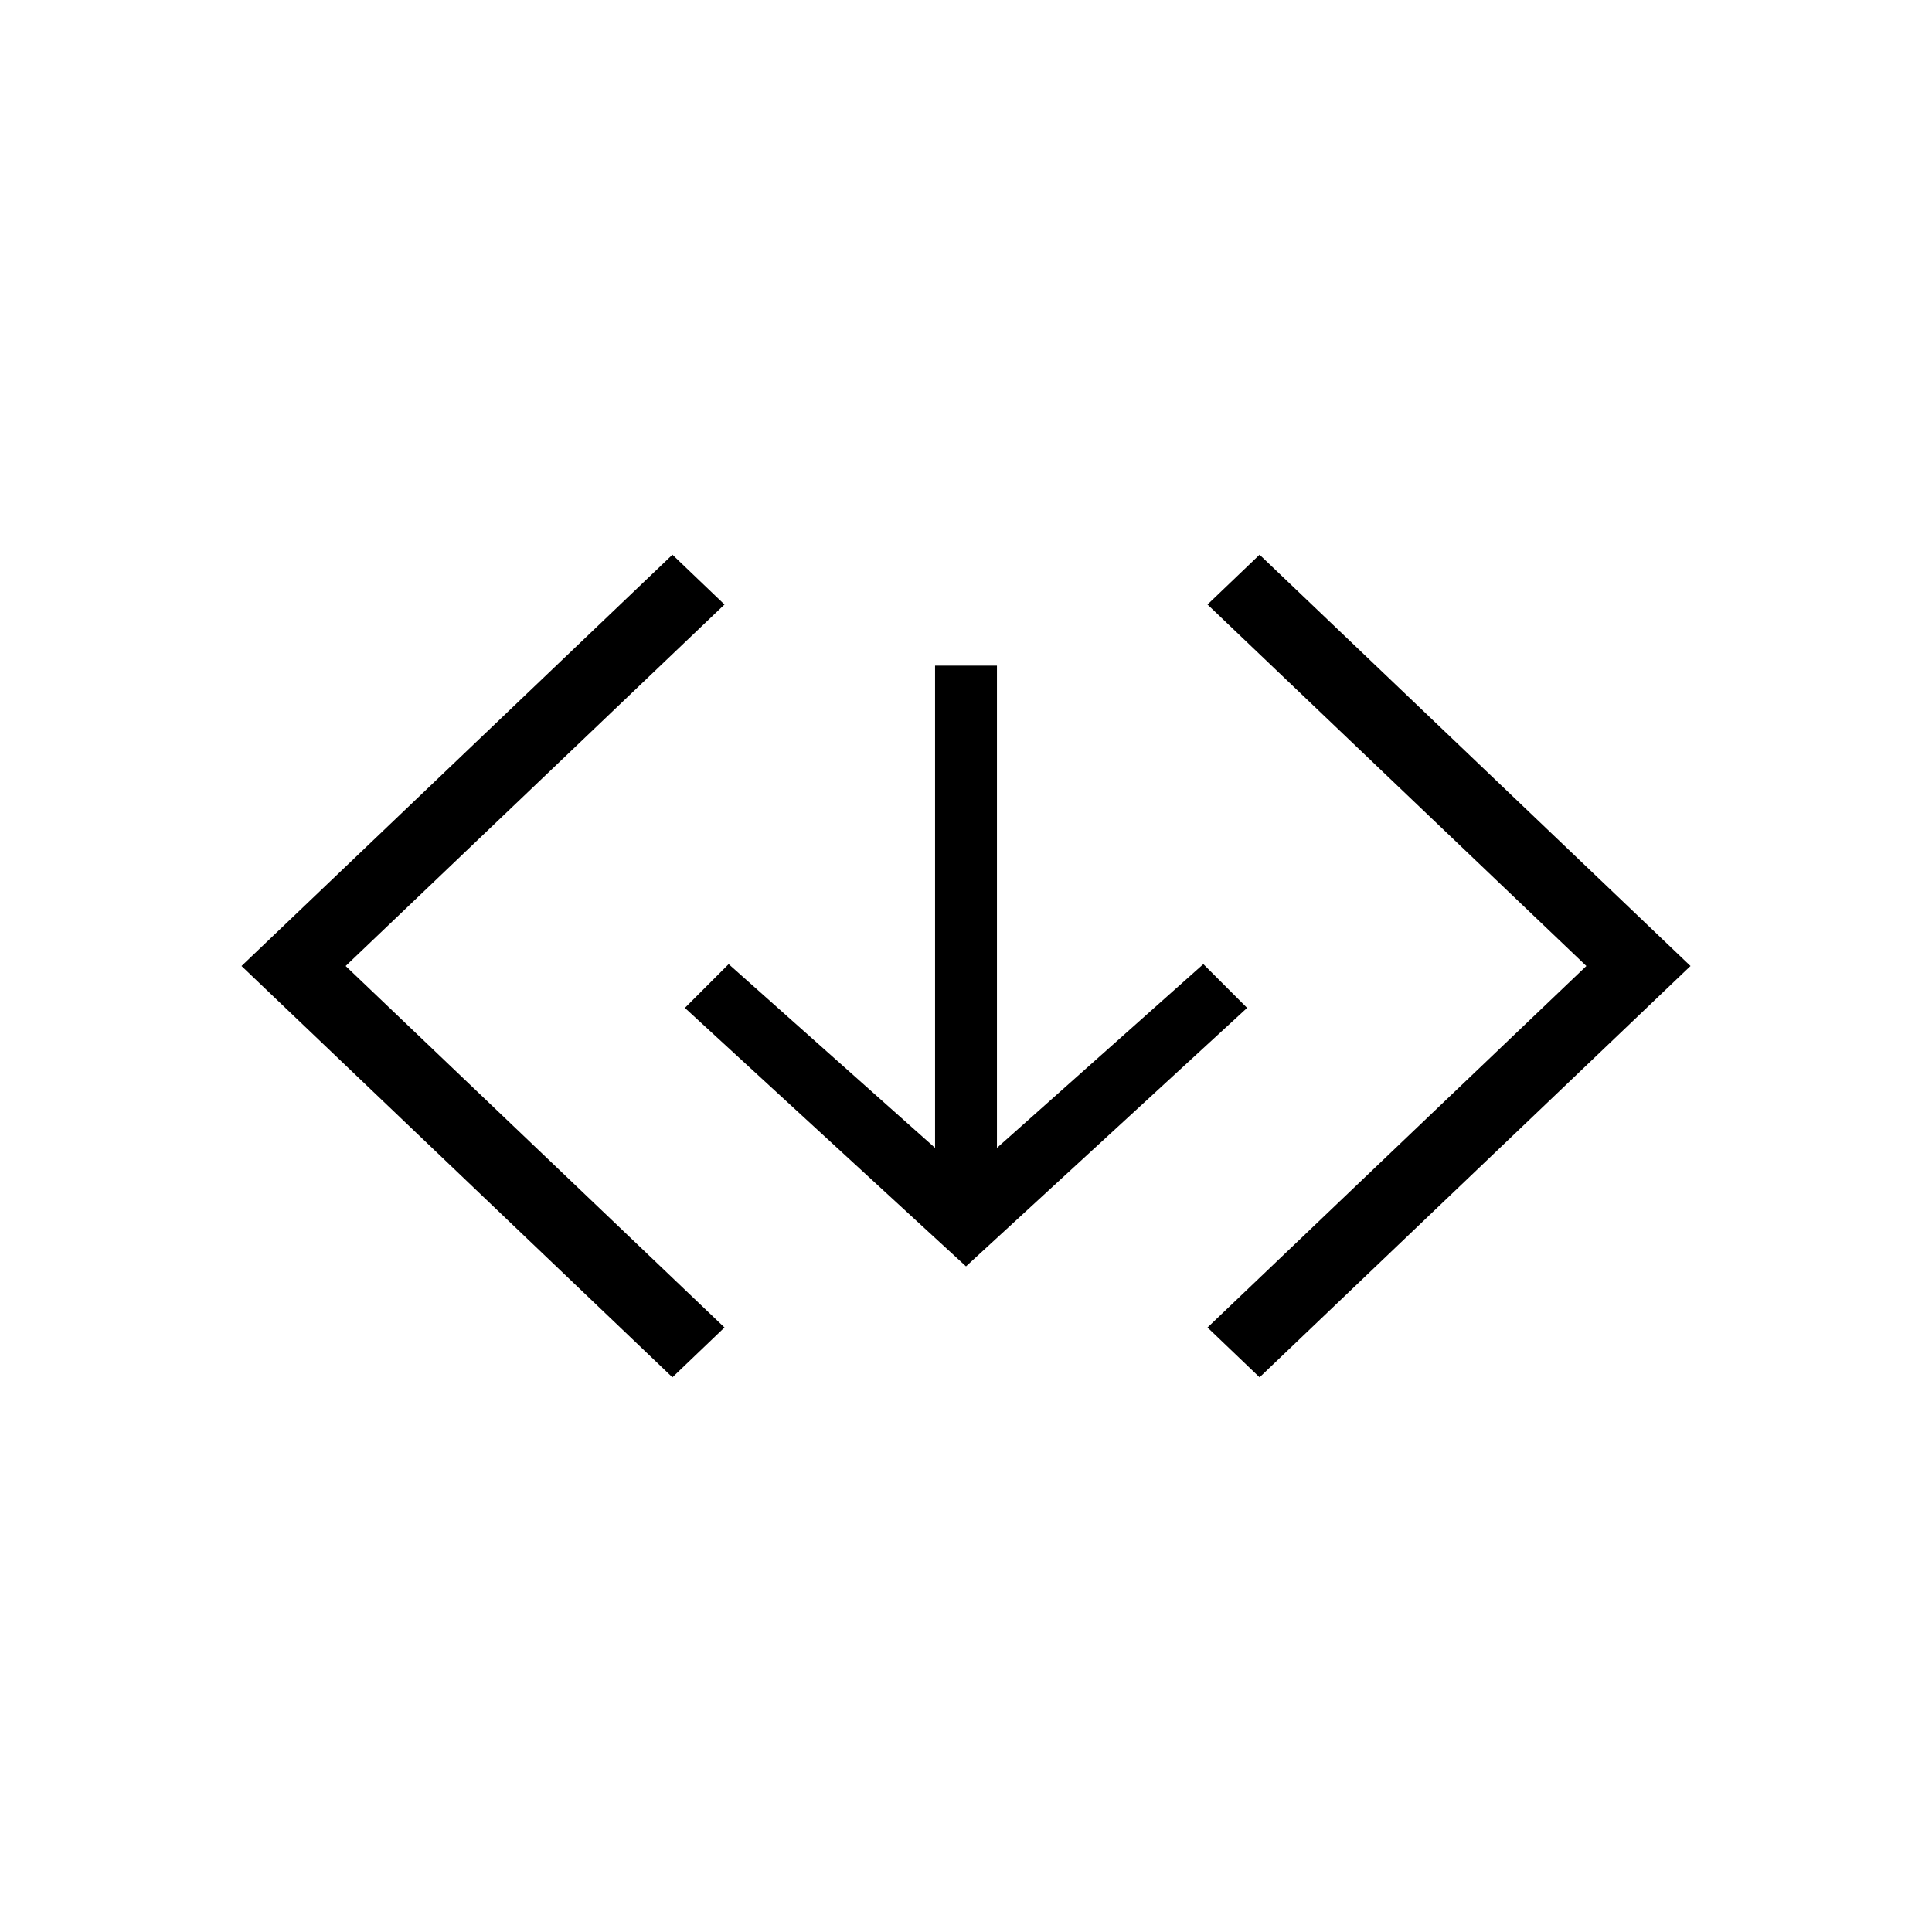
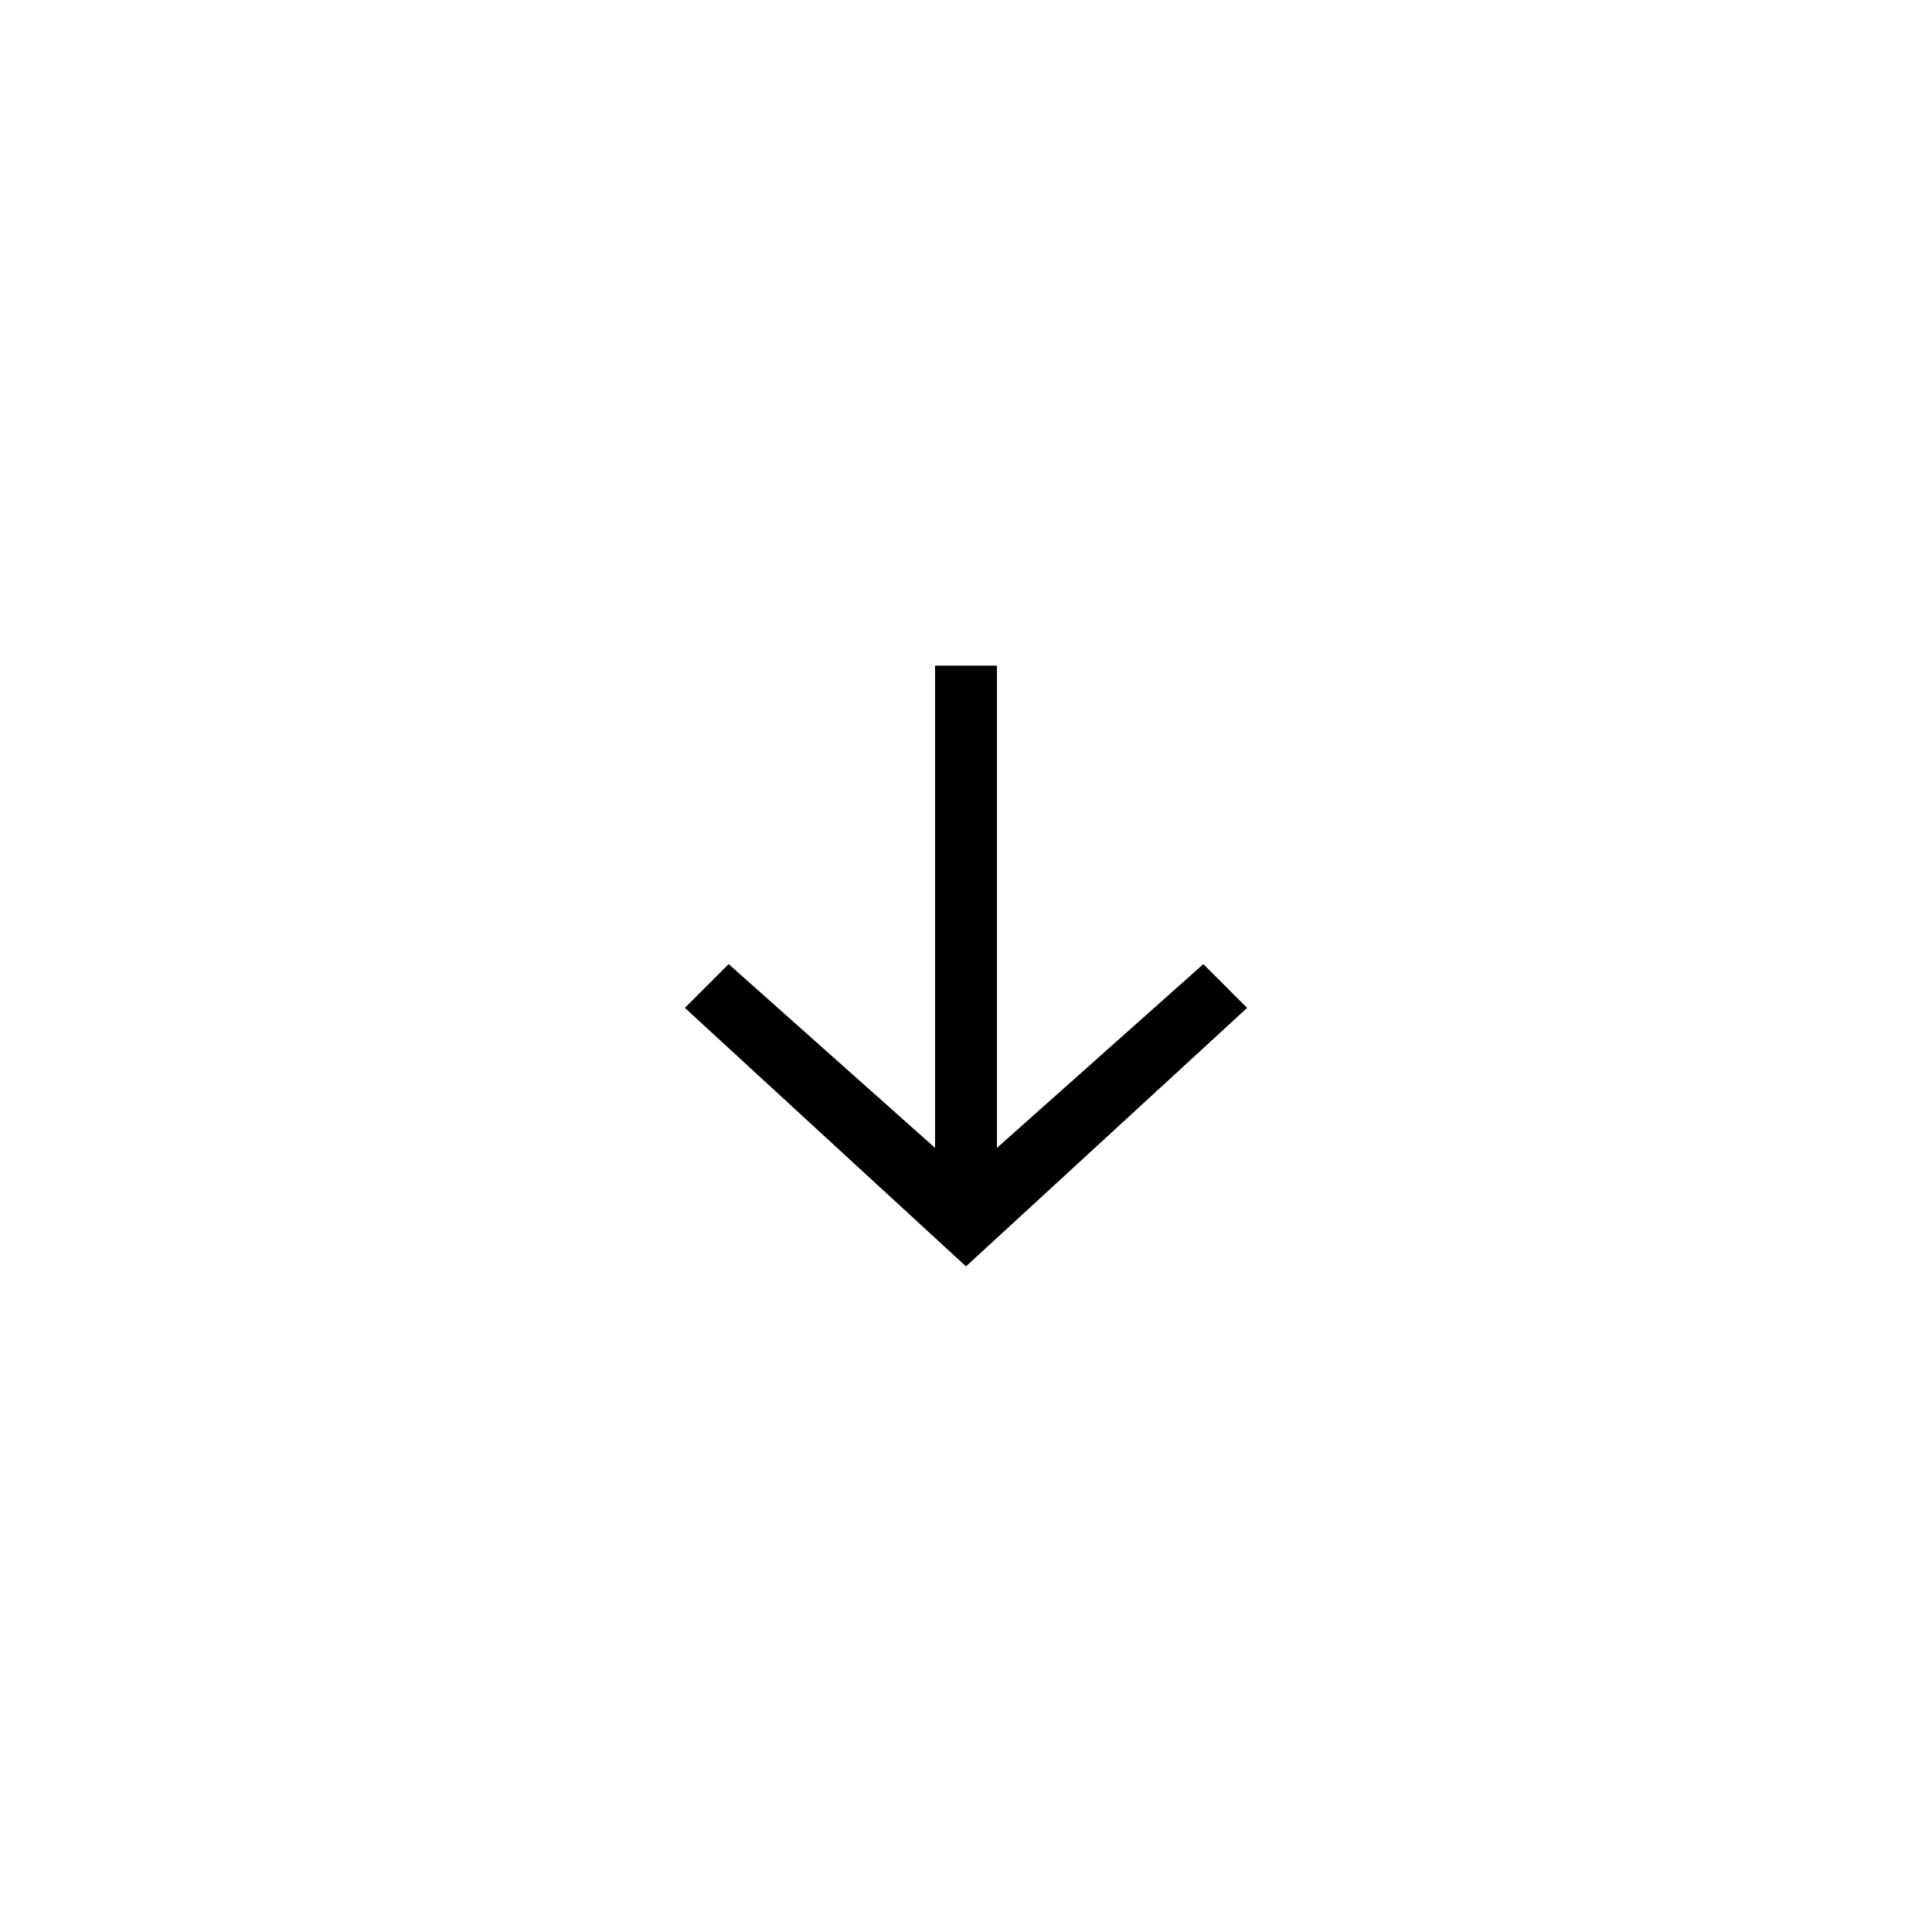
<svg xmlns="http://www.w3.org/2000/svg" viewBox="0 0 512 512">
-   <path d="M320 160.2l13.8-13.2L448 256 333.8 365 320 351.8 420.4 256zM192 160.2L178.2 147 64 256l114.2 109 13.8-13.2L91.6 256z" />
  <g>
    <path d="M318.9 255.5l11.6 11.6-74.5 68.5-74.5-68.5 11.6-11.6 54.7 48.7V176.4h16.4v127.8z" />
  </g>
</svg>